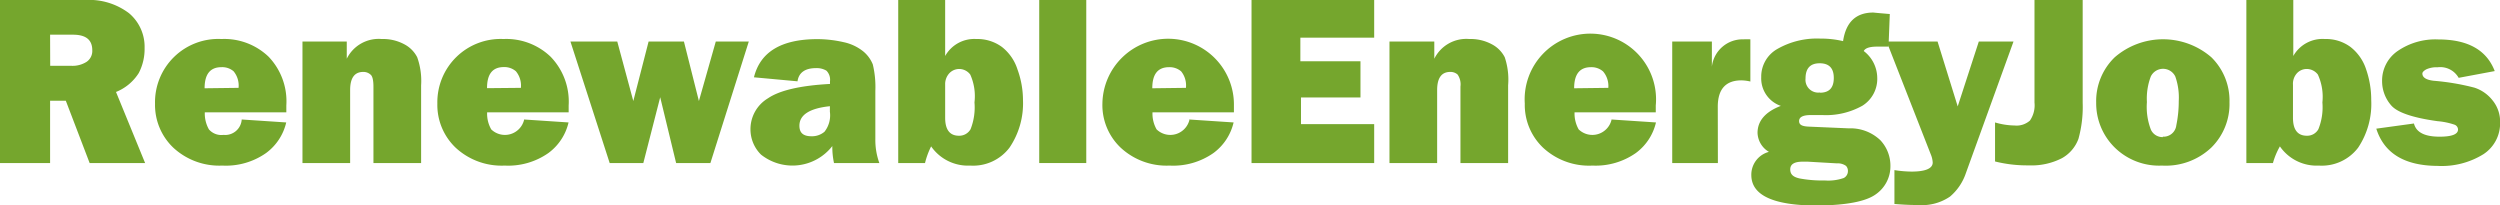
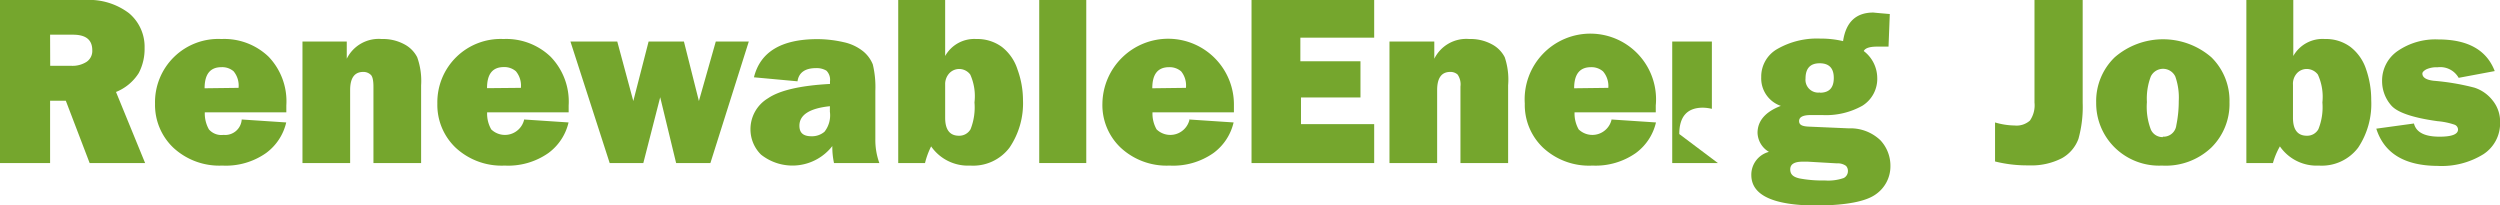
<svg xmlns="http://www.w3.org/2000/svg" id="Layer_1" data-name="Layer 1" viewBox="0 0 237.05 19.44">
  <defs>
    <style>.cls-1{fill:#75a62d;}</style>
  </defs>
  <path class="cls-1" d="M13.76,15.46H8.5L6.24,9.55H4.75v5.91H0V0H8.08a6.27,6.27,0,0,1,4.15,1.25,4.15,4.15,0,0,1,1.48,3.3,4.91,4.91,0,0,1-.55,2.37A4.56,4.56,0,0,1,11,8.72Zm-9-9.22h2a2.48,2.48,0,0,0,1.44-.37,1.24,1.24,0,0,0,.55-1.1c0-1-.61-1.48-1.83-1.48H4.75Z" />
  <path class="cls-1" d="M22.92,11.33l4.22.28a5,5,0,0,1-1.91,2.9,6.62,6.62,0,0,1-4.15,1.19A6.41,6.41,0,0,1,16.43,14,5.6,5.6,0,0,1,14.7,9.84,6,6,0,0,1,21,3.7a6.07,6.07,0,0,1,4.47,1.68A6.11,6.11,0,0,1,27.15,10c0,.15,0,.37,0,.65H19.42a3.05,3.05,0,0,0,.39,1.62,1.56,1.56,0,0,0,1.38.52A1.57,1.57,0,0,0,22.92,11.33Zm-.3-3a2.12,2.12,0,0,0-.47-1.57A1.65,1.65,0,0,0,21,6.37c-1.06,0-1.6.65-1.6,2Z" />
  <path class="cls-1" d="M39.93,15.46H35.41V8.21c0-.59-.09-1-.28-1.14a1,1,0,0,0-.69-.25c-.82,0-1.24.57-1.24,1.72v6.92H28.68V3.94h4.2V5.57A3.37,3.37,0,0,1,36.19,3.7a4.25,4.25,0,0,1,2.13.49,2.85,2.85,0,0,1,1.24,1.24,6.65,6.65,0,0,1,.37,2.66Z" />
  <path class="cls-1" d="M49.69,11.33l4.22.28A5,5,0,0,1,52,14.51a6.64,6.64,0,0,1-4.15,1.19A6.4,6.4,0,0,1,43.2,14a5.6,5.6,0,0,1-1.73-4.18A6,6,0,0,1,47.74,3.7a6.07,6.07,0,0,1,4.47,1.68A6.11,6.11,0,0,1,53.92,10c0,.15,0,.37,0,.65H46.19a3,3,0,0,0,.39,1.62,1.87,1.87,0,0,0,3.11-.89Zm-.3-3a2.12,2.12,0,0,0-.47-1.57,1.67,1.67,0,0,0-1.14-.4c-1.07,0-1.6.65-1.6,2Z" />
  <path class="cls-1" d="M71,3.94,67.36,15.46H64.11L62.6,9.22,61,15.46H57.81L54.09,3.94h4.44l1.52,5.64L61.5,3.94h3.35l1.42,5.64,1.6-5.64Z" />
  <path class="cls-1" d="M83.38,15.46h-4.3a7.32,7.32,0,0,1-.16-1.61,4.79,4.79,0,0,1-6.76.81,3.36,3.36,0,0,1-1-2.39,3.41,3.41,0,0,1,1.66-2.95c1.1-.75,3.07-1.21,5.88-1.36V7.7a1.2,1.2,0,0,0-.34-1,1.79,1.79,0,0,0-1-.24c-1,0-1.62.41-1.74,1.25l-4.13-.38q.89-3.61,6-3.62A11.34,11.34,0,0,1,80,4a4.43,4.43,0,0,1,1.85.87,3.1,3.1,0,0,1,.91,1.24A9.18,9.18,0,0,1,83,8.62v4.6A6.42,6.42,0,0,0,83.38,15.46Zm-4.69-5.39c-1.92.2-2.89.82-2.89,1.85,0,.69.38,1,1.15,1a1.83,1.83,0,0,0,1.23-.43,2.52,2.52,0,0,0,.51-1.9Z" />
  <path class="cls-1" d="M87.71,15.46H85.17V0h4.45V5.31A3.16,3.16,0,0,1,92.57,3.7,3.93,3.93,0,0,1,95,4.45a4.39,4.39,0,0,1,1.48,2.14A8.55,8.55,0,0,1,97,9.5,7.47,7.47,0,0,1,95.72,14,4.32,4.32,0,0,1,92,15.7a4.25,4.25,0,0,1-3.71-1.82A7.45,7.45,0,0,0,87.71,15.46Zm1.91-4.29c0,1.13.44,1.7,1.31,1.7a1.23,1.23,0,0,0,1.1-.62,5.63,5.63,0,0,0,.37-2.54A5,5,0,0,0,92,7.07a1.32,1.32,0,0,0-1.06-.53,1.3,1.3,0,0,0-.9.38A1.51,1.51,0,0,0,89.62,8Z" />
  <path class="cls-1" d="M103,0V15.46H98.54V0Z" />
  <path class="cls-1" d="M112.75,11.33l4.22.28a5,5,0,0,1-1.91,2.9,6.65,6.65,0,0,1-4.16,1.19A6.39,6.39,0,0,1,106.26,14a5.56,5.56,0,0,1-1.73-4.18A6.23,6.23,0,1,1,117,10c0,.15,0,.37,0,.65h-7.72a3,3,0,0,0,.39,1.62,1.87,1.87,0,0,0,3.11-.89Zm-.3-3A2.12,2.12,0,0,0,112,6.77a1.67,1.67,0,0,0-1.14-.4c-1.07,0-1.6.65-1.6,2Z" />
  <path class="cls-1" d="M130.3,11.77v3.69H118.67V0H130.3V3.57h-7V5.81H129V9.24h-5.64v2.53Z" />
  <path class="cls-1" d="M143,15.46h-4.52V8.21a1.63,1.63,0,0,0-.27-1.14,1,1,0,0,0-.7-.25c-.82,0-1.24.57-1.24,1.72v6.92h-4.52V3.94H136V5.57a3.38,3.38,0,0,1,3.32-1.87,4.23,4.23,0,0,1,2.12.49,2.85,2.85,0,0,1,1.24,1.24A6.65,6.65,0,0,1,143,8.09Z" />
  <path class="cls-1" d="M152.8,11.33l4.22.28a5,5,0,0,1-1.91,2.9A6.64,6.64,0,0,1,151,15.7,6.4,6.4,0,0,1,146.31,14a5.6,5.6,0,0,1-1.73-4.18A6.23,6.23,0,1,1,157,10c0,.15,0,.37,0,.65H149.3a3.05,3.05,0,0,0,.39,1.62,1.87,1.87,0,0,0,3.11-.89Zm-.3-3A2.12,2.12,0,0,0,152,6.77a1.67,1.67,0,0,0-1.14-.4c-1.06,0-1.6.65-1.6,2Z" />
-   <path class="cls-1" d="M162.89,15.46h-4.33V3.94h3.76V6.32a2.93,2.93,0,0,1,3-2.59,6.29,6.29,0,0,1,.65,0v4a4,4,0,0,0-.85-.11c-1.49,0-2.24.84-2.24,2.5Z" />
+   <path class="cls-1" d="M162.89,15.46h-4.33V3.94h3.76V6.32v4a4,4,0,0,0-.85-.11c-1.49,0-2.24.84-2.24,2.5Z" />
  <path class="cls-1" d="M179.19,1.33l-.12,3.09h-.21c-.41,0-.7,0-.87,0-.71,0-1.13.14-1.27.42A3.23,3.23,0,0,1,178,7.36a3,3,0,0,1-1.4,2.66,7.05,7.05,0,0,1-3.8.89l-.59,0-.52,0c-.73,0-1.1.19-1.1.57s.32.51,1,.53l3.71.16a4.1,4.1,0,0,1,3,1.13,3.53,3.53,0,0,1,.95,2.44,3.23,3.23,0,0,1-1.41,2.7q-1.41,1-5.49,1.05-6.28,0-6.29-2.89a2.24,2.24,0,0,1,1.67-2.2,2.17,2.17,0,0,1-1.08-1.8c0-1.13.74-2,2.21-2.56A2.75,2.75,0,0,1,167,7.32a3,3,0,0,1,1.5-2.66,7.54,7.54,0,0,1,4.1-1,9,9,0,0,1,2.16.24c.27-1.8,1.22-2.71,2.87-2.71C178,1.23,178.5,1.27,179.19,1.33Zm-7.77,14h-.5c-.78,0-1.17.24-1.17.73s.3.73.89.86a11.52,11.52,0,0,0,2.37.19,4.47,4.47,0,0,0,1.81-.23.73.73,0,0,0,.4-.66.69.69,0,0,0-.18-.49,1.33,1.33,0,0,0-.86-.24Zm1.15-6.54c.88,0,1.31-.47,1.31-1.4S173.43,6,172.54,6s-1.34.48-1.34,1.45A1.21,1.21,0,0,0,172.57,8.77Z" />
-   <path class="cls-1" d="M190.92,3.94,186.4,16.43a5,5,0,0,1-1.5,2.21,4.7,4.7,0,0,1-3,.8c-.32,0-1.08,0-2.27-.1V16.13a11,11,0,0,0,1.63.14c1.3,0,2-.29,2-.86a2.36,2.36,0,0,0-.19-.79L178.89,3.94h4.83l1.91,6.15,2-6.15Z" />
  <path class="cls-1" d="M197.48,0V9.74a11.37,11.37,0,0,1-.4,3.42A3.46,3.46,0,0,1,195.51,15a6.31,6.31,0,0,1-3.16.68,12.51,12.51,0,0,1-3.18-.37v-3.7a6.87,6.87,0,0,0,1.86.29,1.9,1.9,0,0,0,1.45-.47,2.55,2.55,0,0,0,.43-1.71V0Z" />
  <path class="cls-1" d="M205,15.7a6,6,0,0,1-4.55-1.78,5.89,5.89,0,0,1-1.69-4.19,5.77,5.77,0,0,1,1.76-4.3,7,7,0,0,1,9.16,0,5.75,5.75,0,0,1,1.72,4.26A5.8,5.8,0,0,1,209.67,14,6.28,6.28,0,0,1,205,15.7Zm.07-2.74a1.22,1.22,0,0,0,1.29-1.09,11.33,11.33,0,0,0,.23-2.29,6,6,0,0,0-.33-2.33,1.29,1.29,0,0,0-2.32,0,5.9,5.9,0,0,0-.37,2.43,6,6,0,0,0,.38,2.62A1.21,1.21,0,0,0,205.09,13Z" />
  <path class="cls-1" d="M215.52,15.46H213V0h4.45V5.31a3.18,3.18,0,0,1,3-1.61,3.9,3.9,0,0,1,2.42.75,4.41,4.41,0,0,1,1.49,2.14,8.79,8.79,0,0,1,.48,2.91,7.47,7.47,0,0,1-1.24,4.5,4.32,4.32,0,0,1-3.72,1.7,4.23,4.23,0,0,1-3.7-1.82A6.94,6.94,0,0,0,215.52,15.46Zm1.9-4.29c0,1.13.44,1.7,1.32,1.7a1.21,1.21,0,0,0,1.09-.62,5.59,5.59,0,0,0,.38-2.54,5.07,5.07,0,0,0-.43-2.64,1.33,1.33,0,0,0-1.07-.53,1.26,1.26,0,0,0-.89.38,1.48,1.48,0,0,0-.4,1.12Z" />
  <path class="cls-1" d="M225.32,12.2l3.57-.49c.21.83,1,1.25,2.43,1.25,1.17,0,1.75-.23,1.75-.68a.5.5,0,0,0-.34-.46,6.7,6.7,0,0,0-1.61-.33Q227.61,11,226.74,10a3.49,3.49,0,0,1-.87-2.3,3.4,3.4,0,0,1,1.47-2.86,6.31,6.31,0,0,1,3.86-1.1q4.2,0,5.35,3l-3.42.64a2,2,0,0,0-2-1,2.33,2.33,0,0,0-1.08.2q-.36.21-.36.39c0,.38.37.61,1.09.69a22.46,22.46,0,0,1,3.84.65,3.59,3.59,0,0,1,1.72,1.2,3.19,3.19,0,0,1,.72,2.11,3.49,3.49,0,0,1-1.58,3,7.5,7.5,0,0,1-4.36,1.11Q226.43,15.7,225.32,12.2Z" />
</svg>